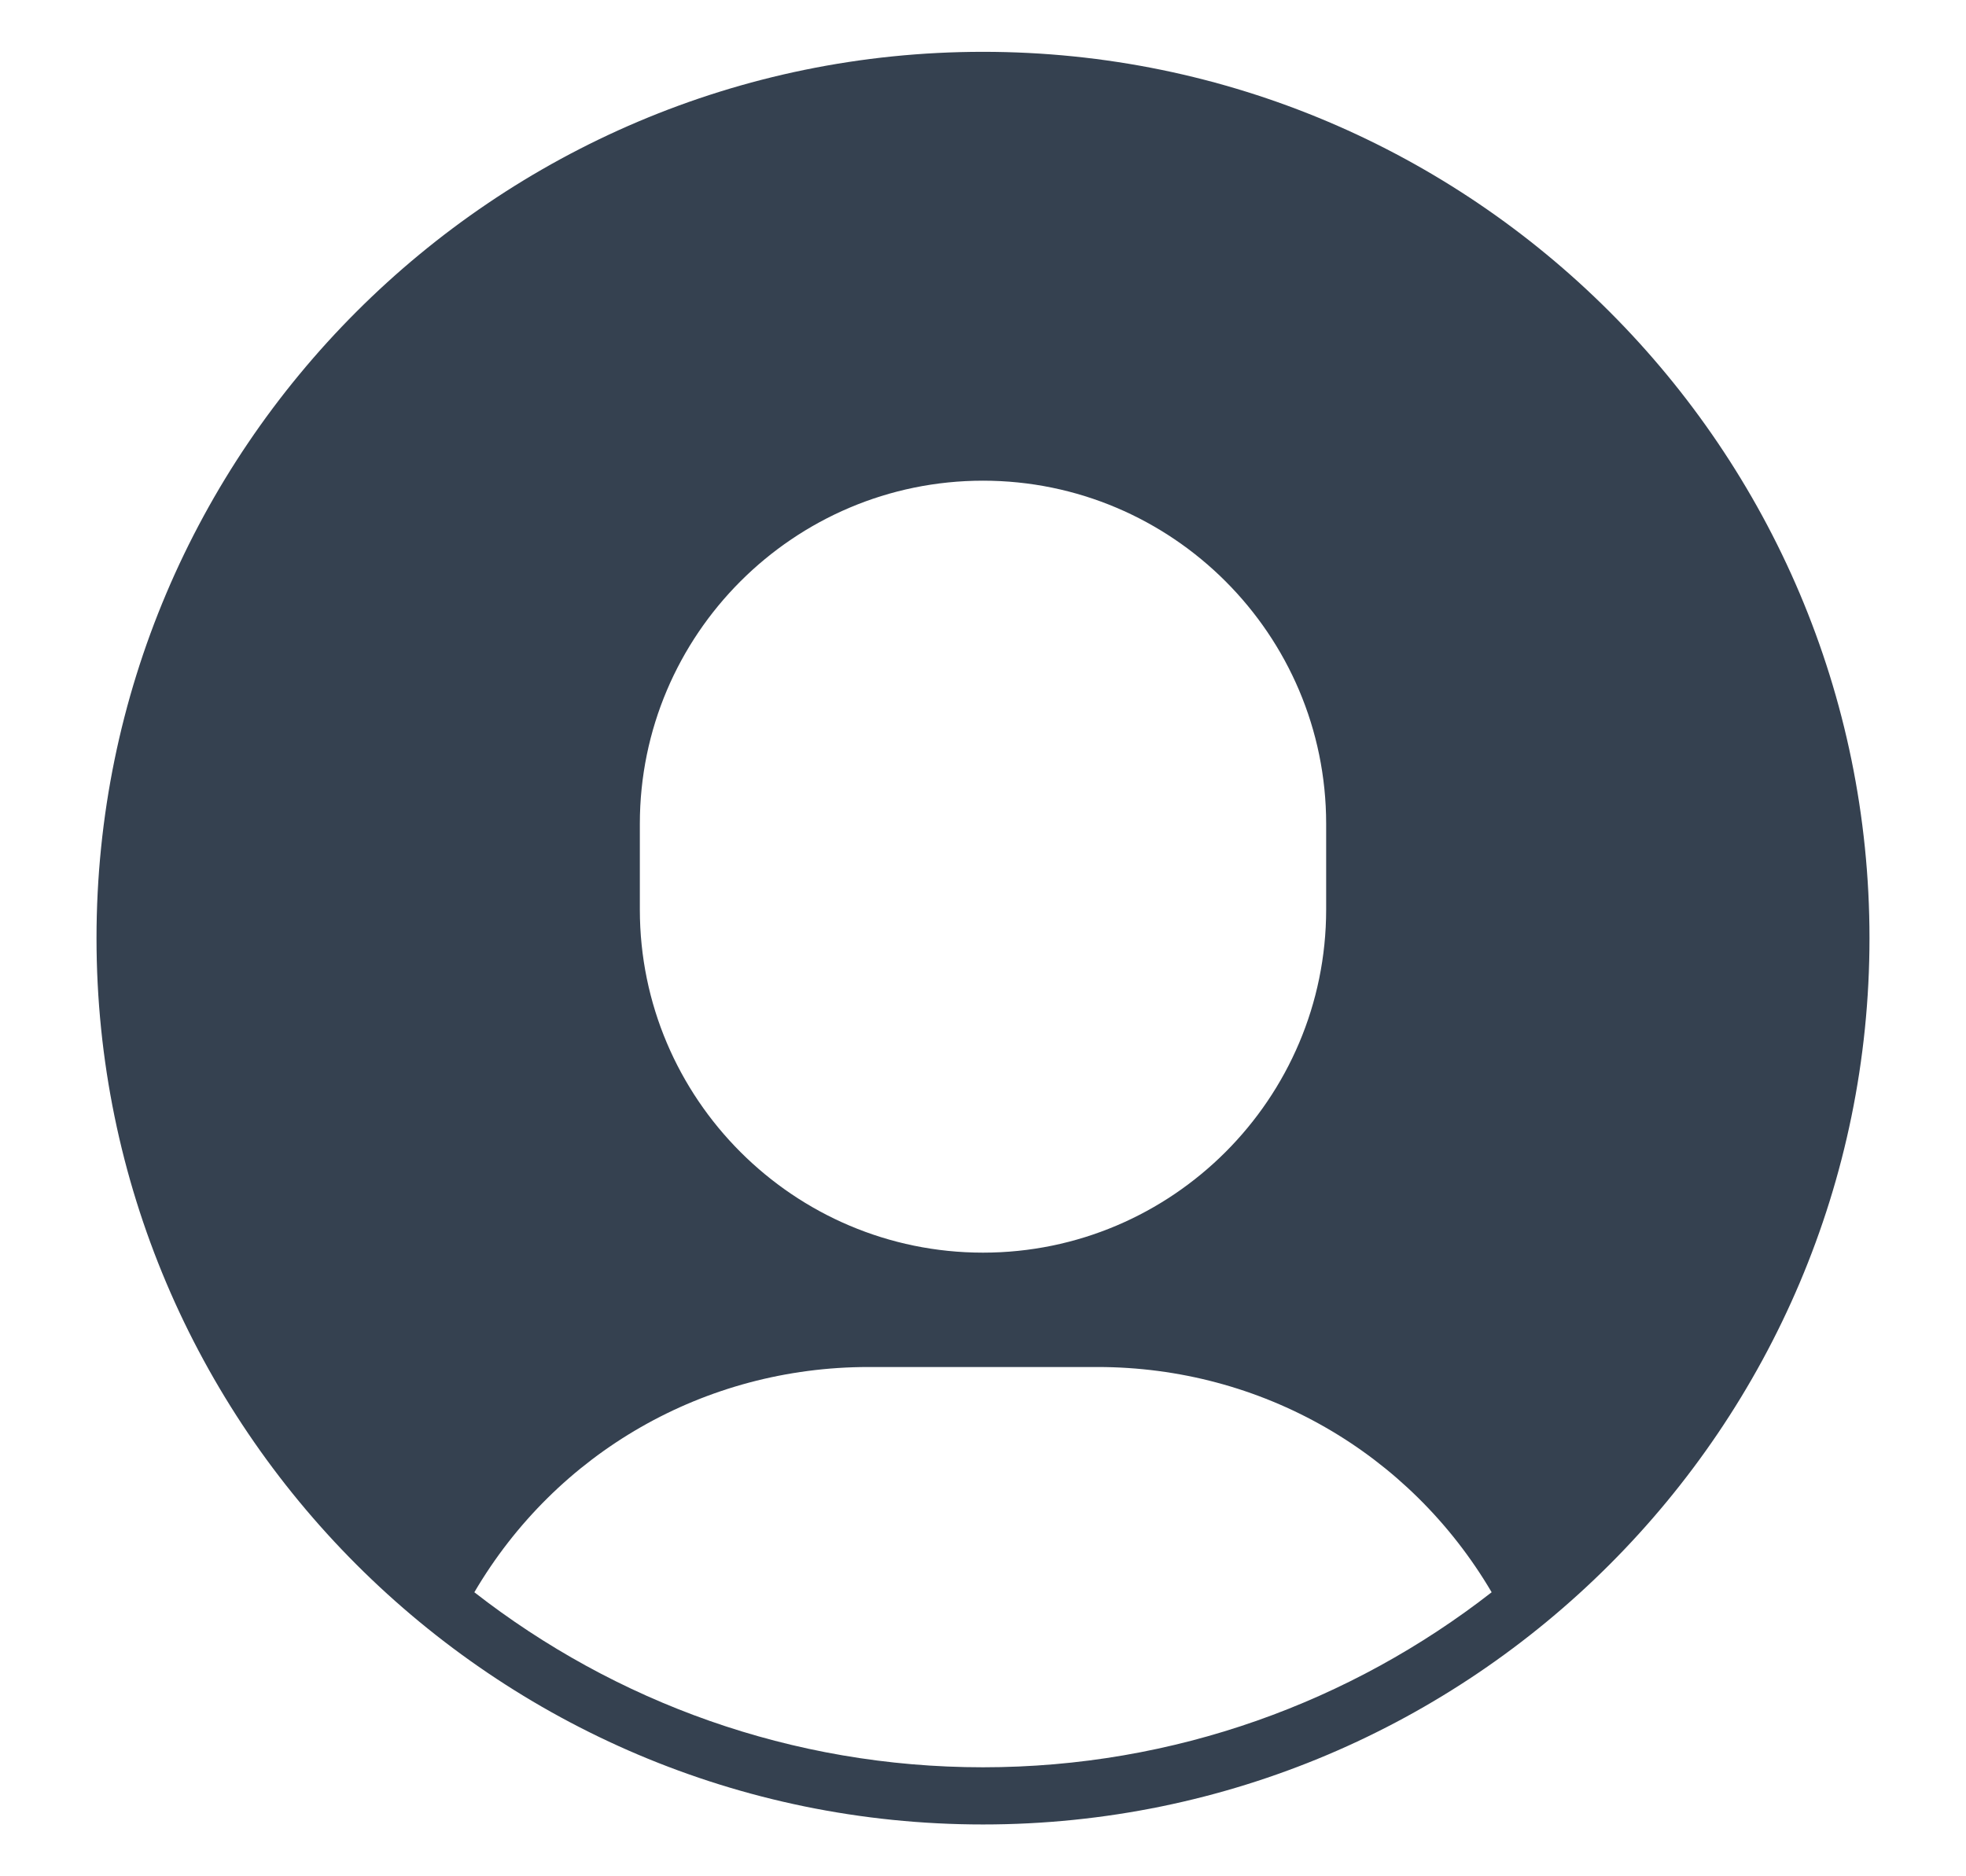
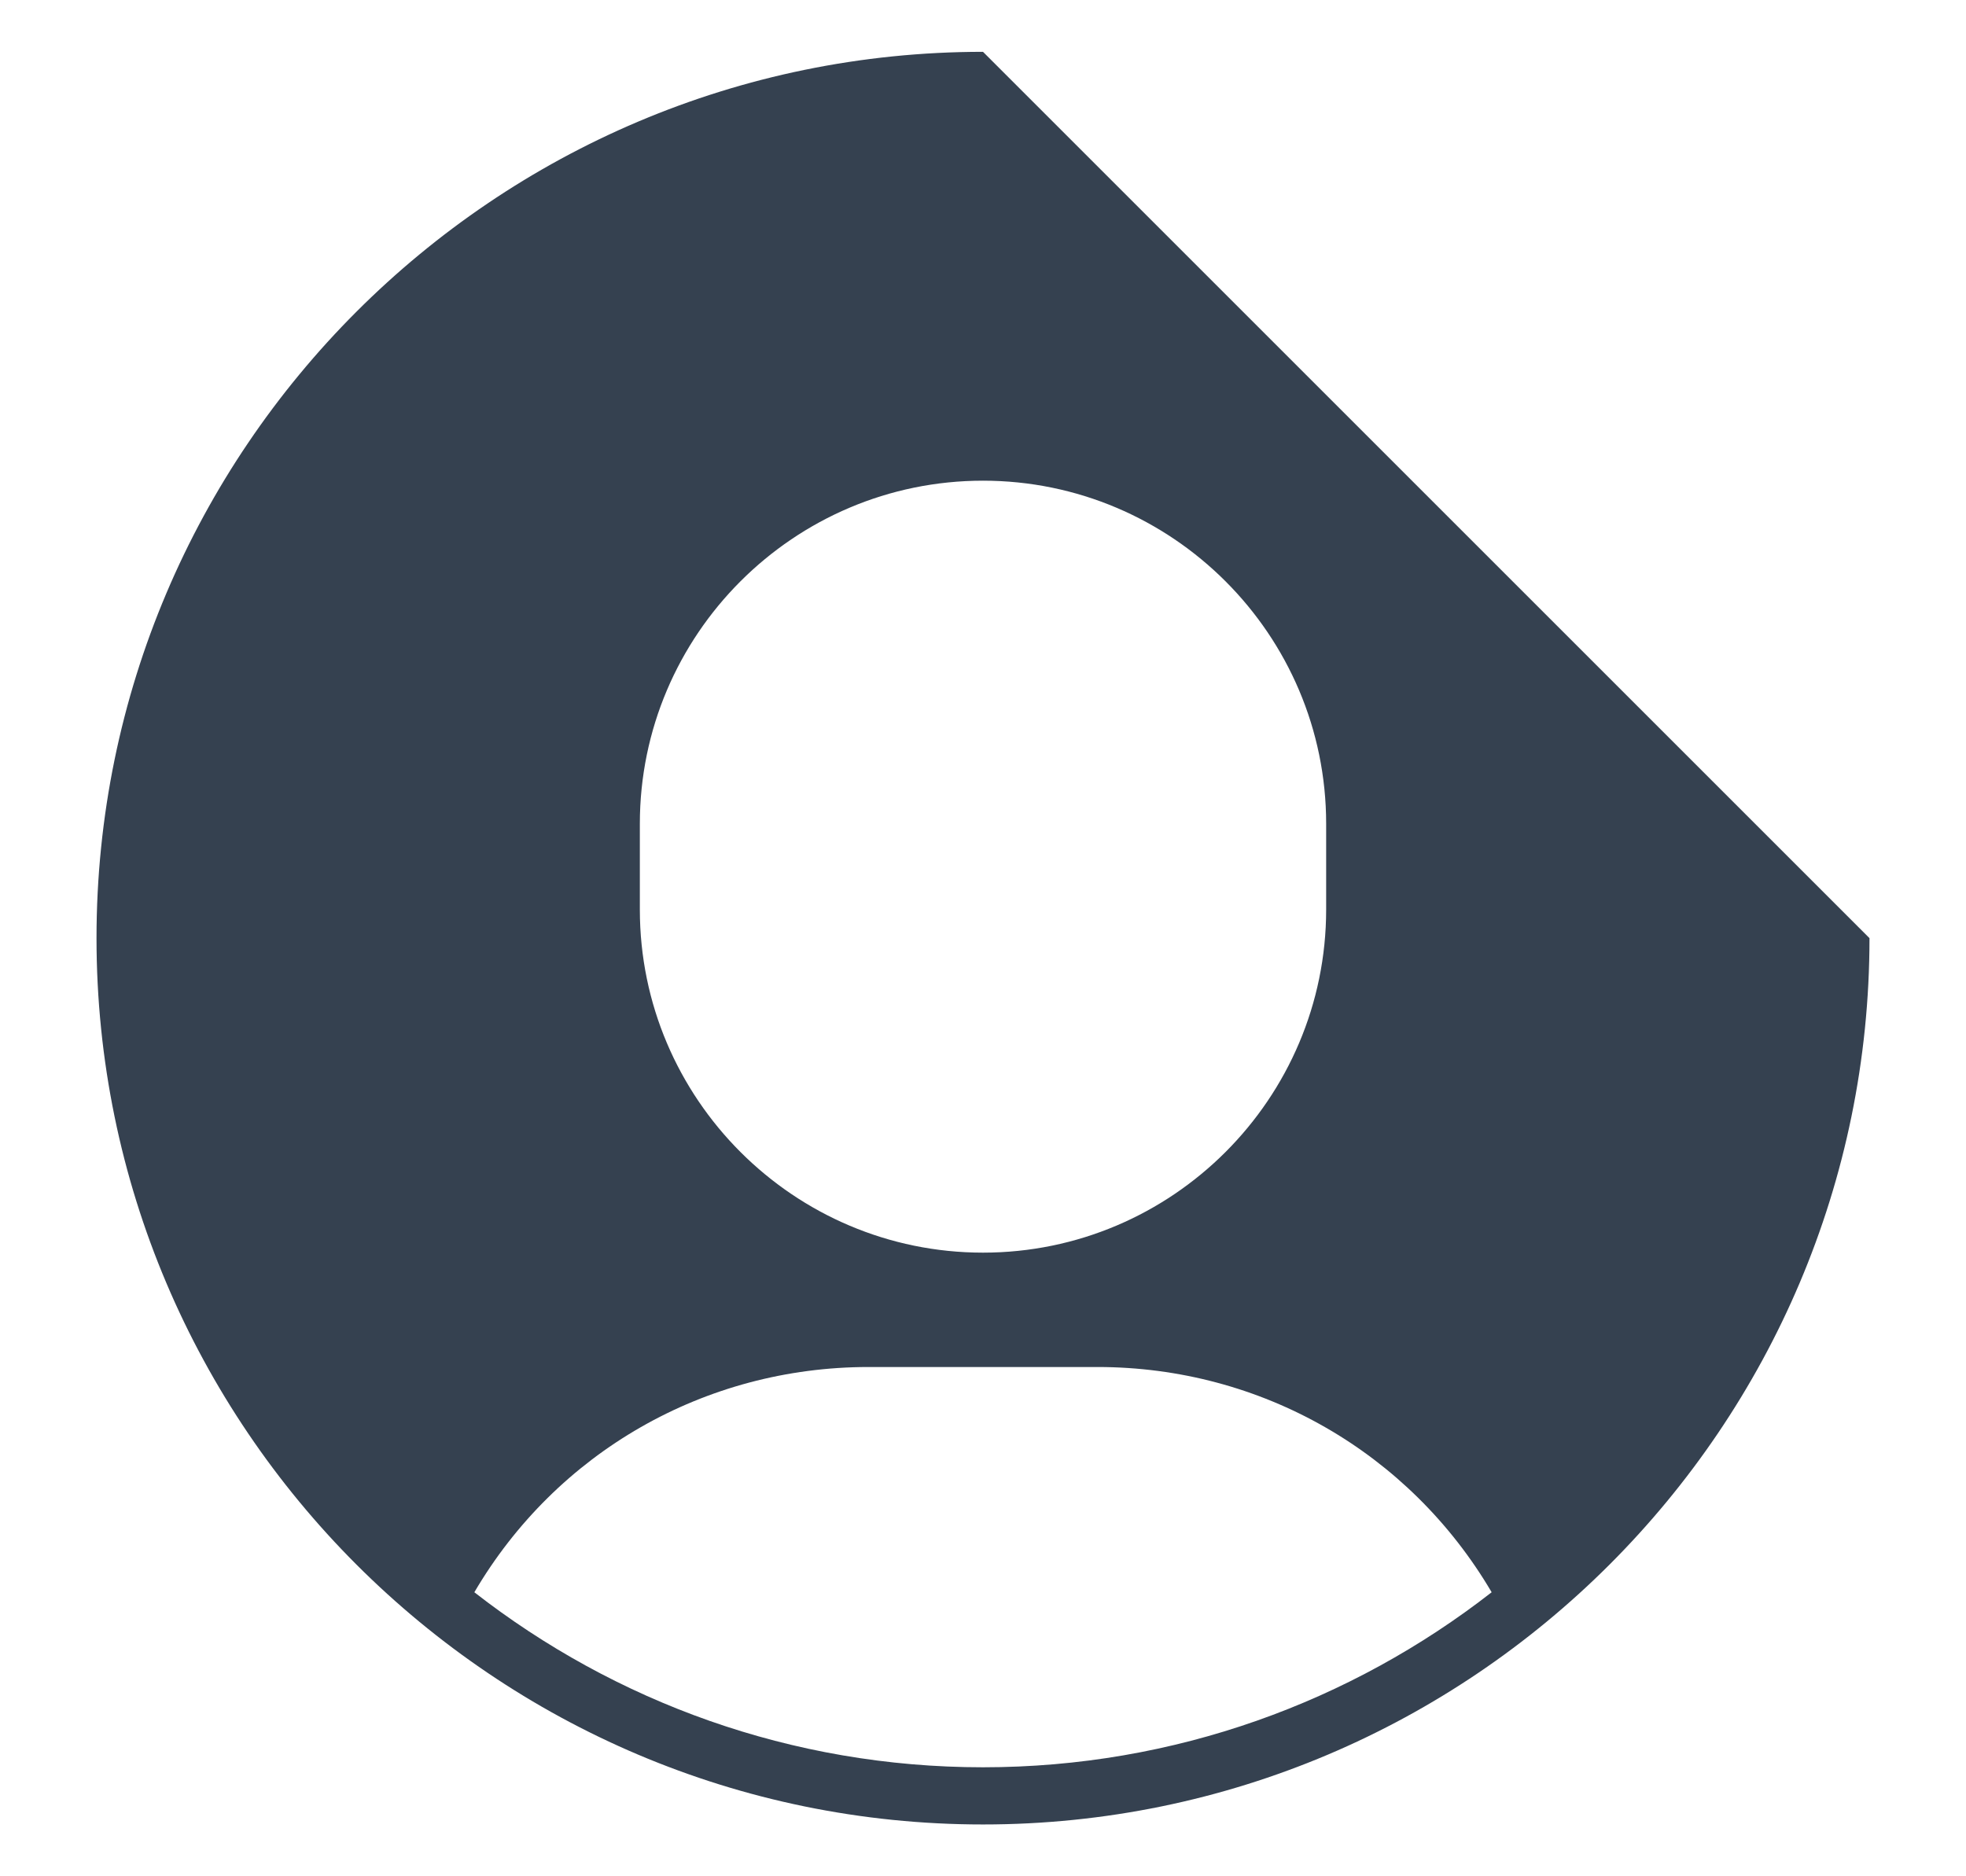
<svg xmlns="http://www.w3.org/2000/svg" width="22" height="21" viewBox="0 0 22 21" fill="none">
  <g id="circle-08">
    <g id="Group">
-       <path id="Shape" fill-rule="evenodd" clip-rule="evenodd" d="M11 0.58C5.53 0.58 1.08 5.03 1.08 10.5C1.08 15.97 5.53 20.42 11 20.42C16.47 20.42 20.92 15.97 20.92 10.5C20.92 5.03 16.47 0.58 11 0.58ZM7.16 9.22C7.16 7.103 8.883 5.38 11 5.38C13.117 5.38 14.84 7.103 14.84 9.22V10.18C14.84 12.297 13.117 14.02 11 14.02C8.883 14.02 7.16 12.297 7.16 10.18V9.22ZM5.308 17.821C6.881 19.047 8.856 19.78 11 19.78C13.144 19.78 15.119 19.047 16.692 17.821C15.772 16.257 14.115 15.3 12.28 15.3H9.72C7.883 15.3 6.226 16.257 5.308 17.821Z" fill="#354150" />
+       <path id="Shape" fill-rule="evenodd" clip-rule="evenodd" d="M11 0.58C5.53 0.58 1.08 5.03 1.08 10.5C1.08 15.97 5.53 20.42 11 20.42C16.47 20.42 20.92 15.97 20.92 10.5ZM7.16 9.22C7.16 7.103 8.883 5.38 11 5.38C13.117 5.38 14.84 7.103 14.84 9.22V10.18C14.84 12.297 13.117 14.02 11 14.02C8.883 14.02 7.16 12.297 7.16 10.18V9.22ZM5.308 17.821C6.881 19.047 8.856 19.78 11 19.78C13.144 19.78 15.119 19.047 16.692 17.821C15.772 16.257 14.115 15.3 12.28 15.3H9.72C7.883 15.3 6.226 16.257 5.308 17.821Z" fill="#354150" />
    </g>
  </g>
</svg>